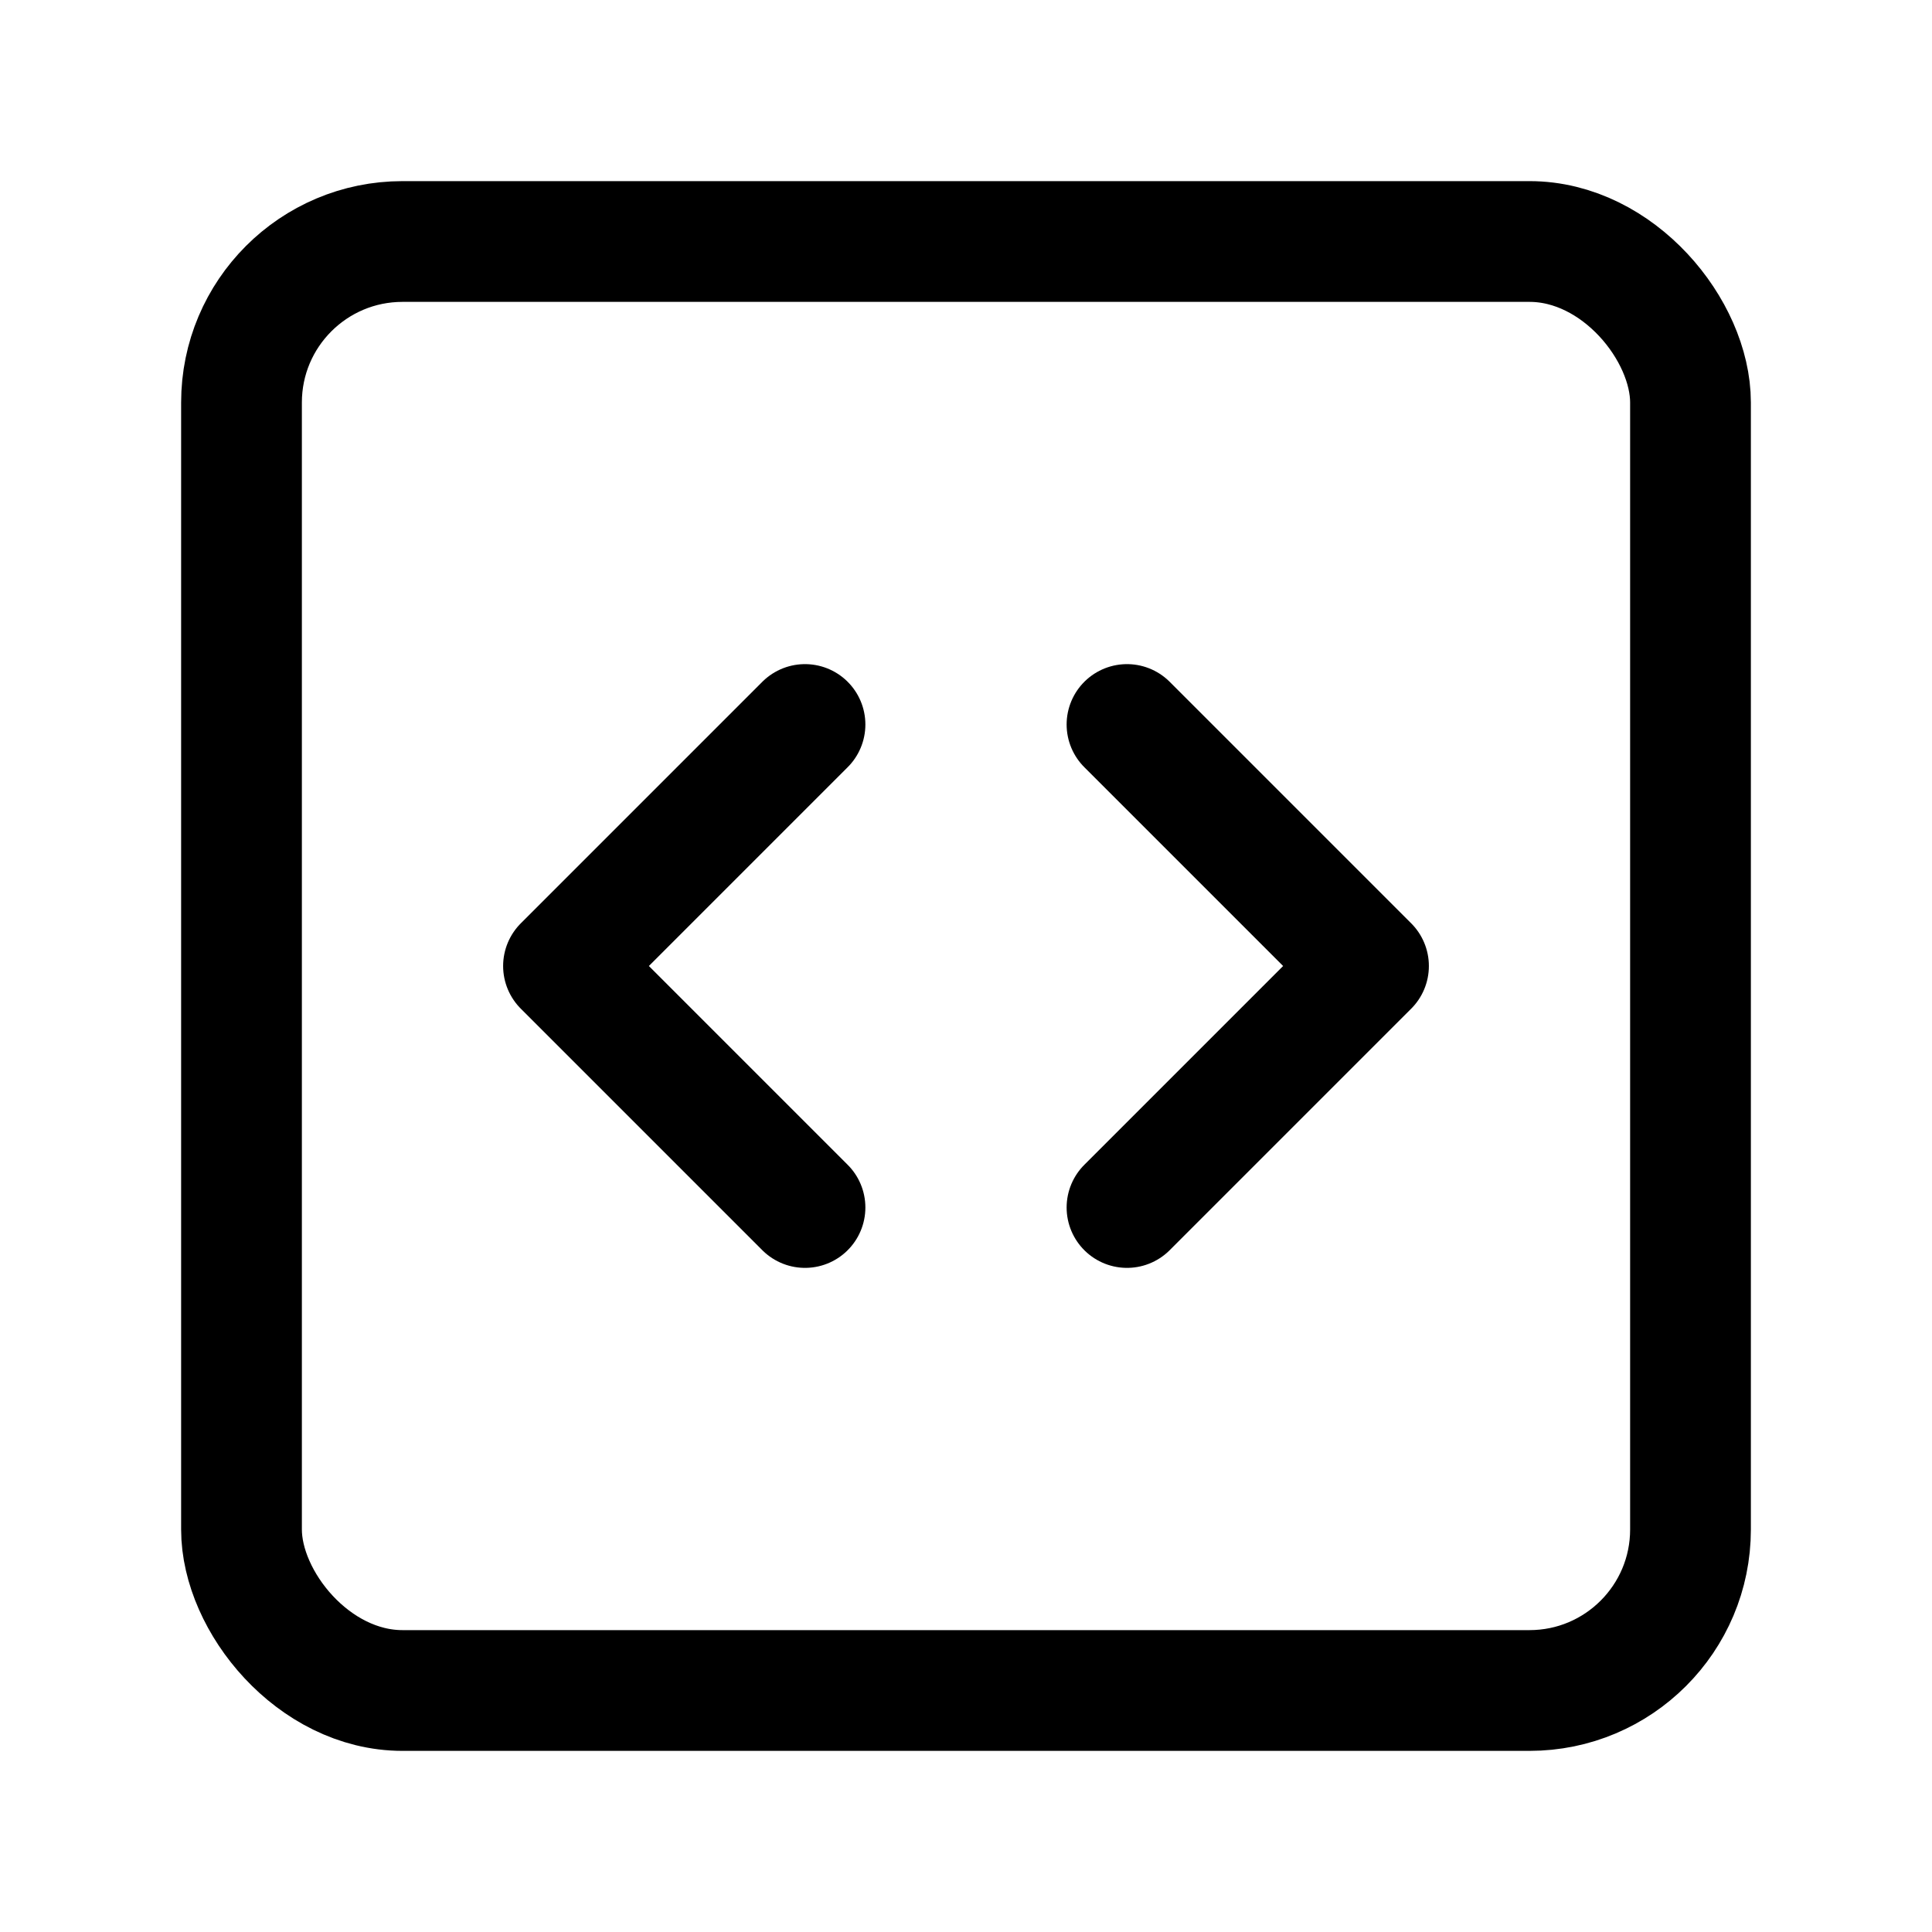
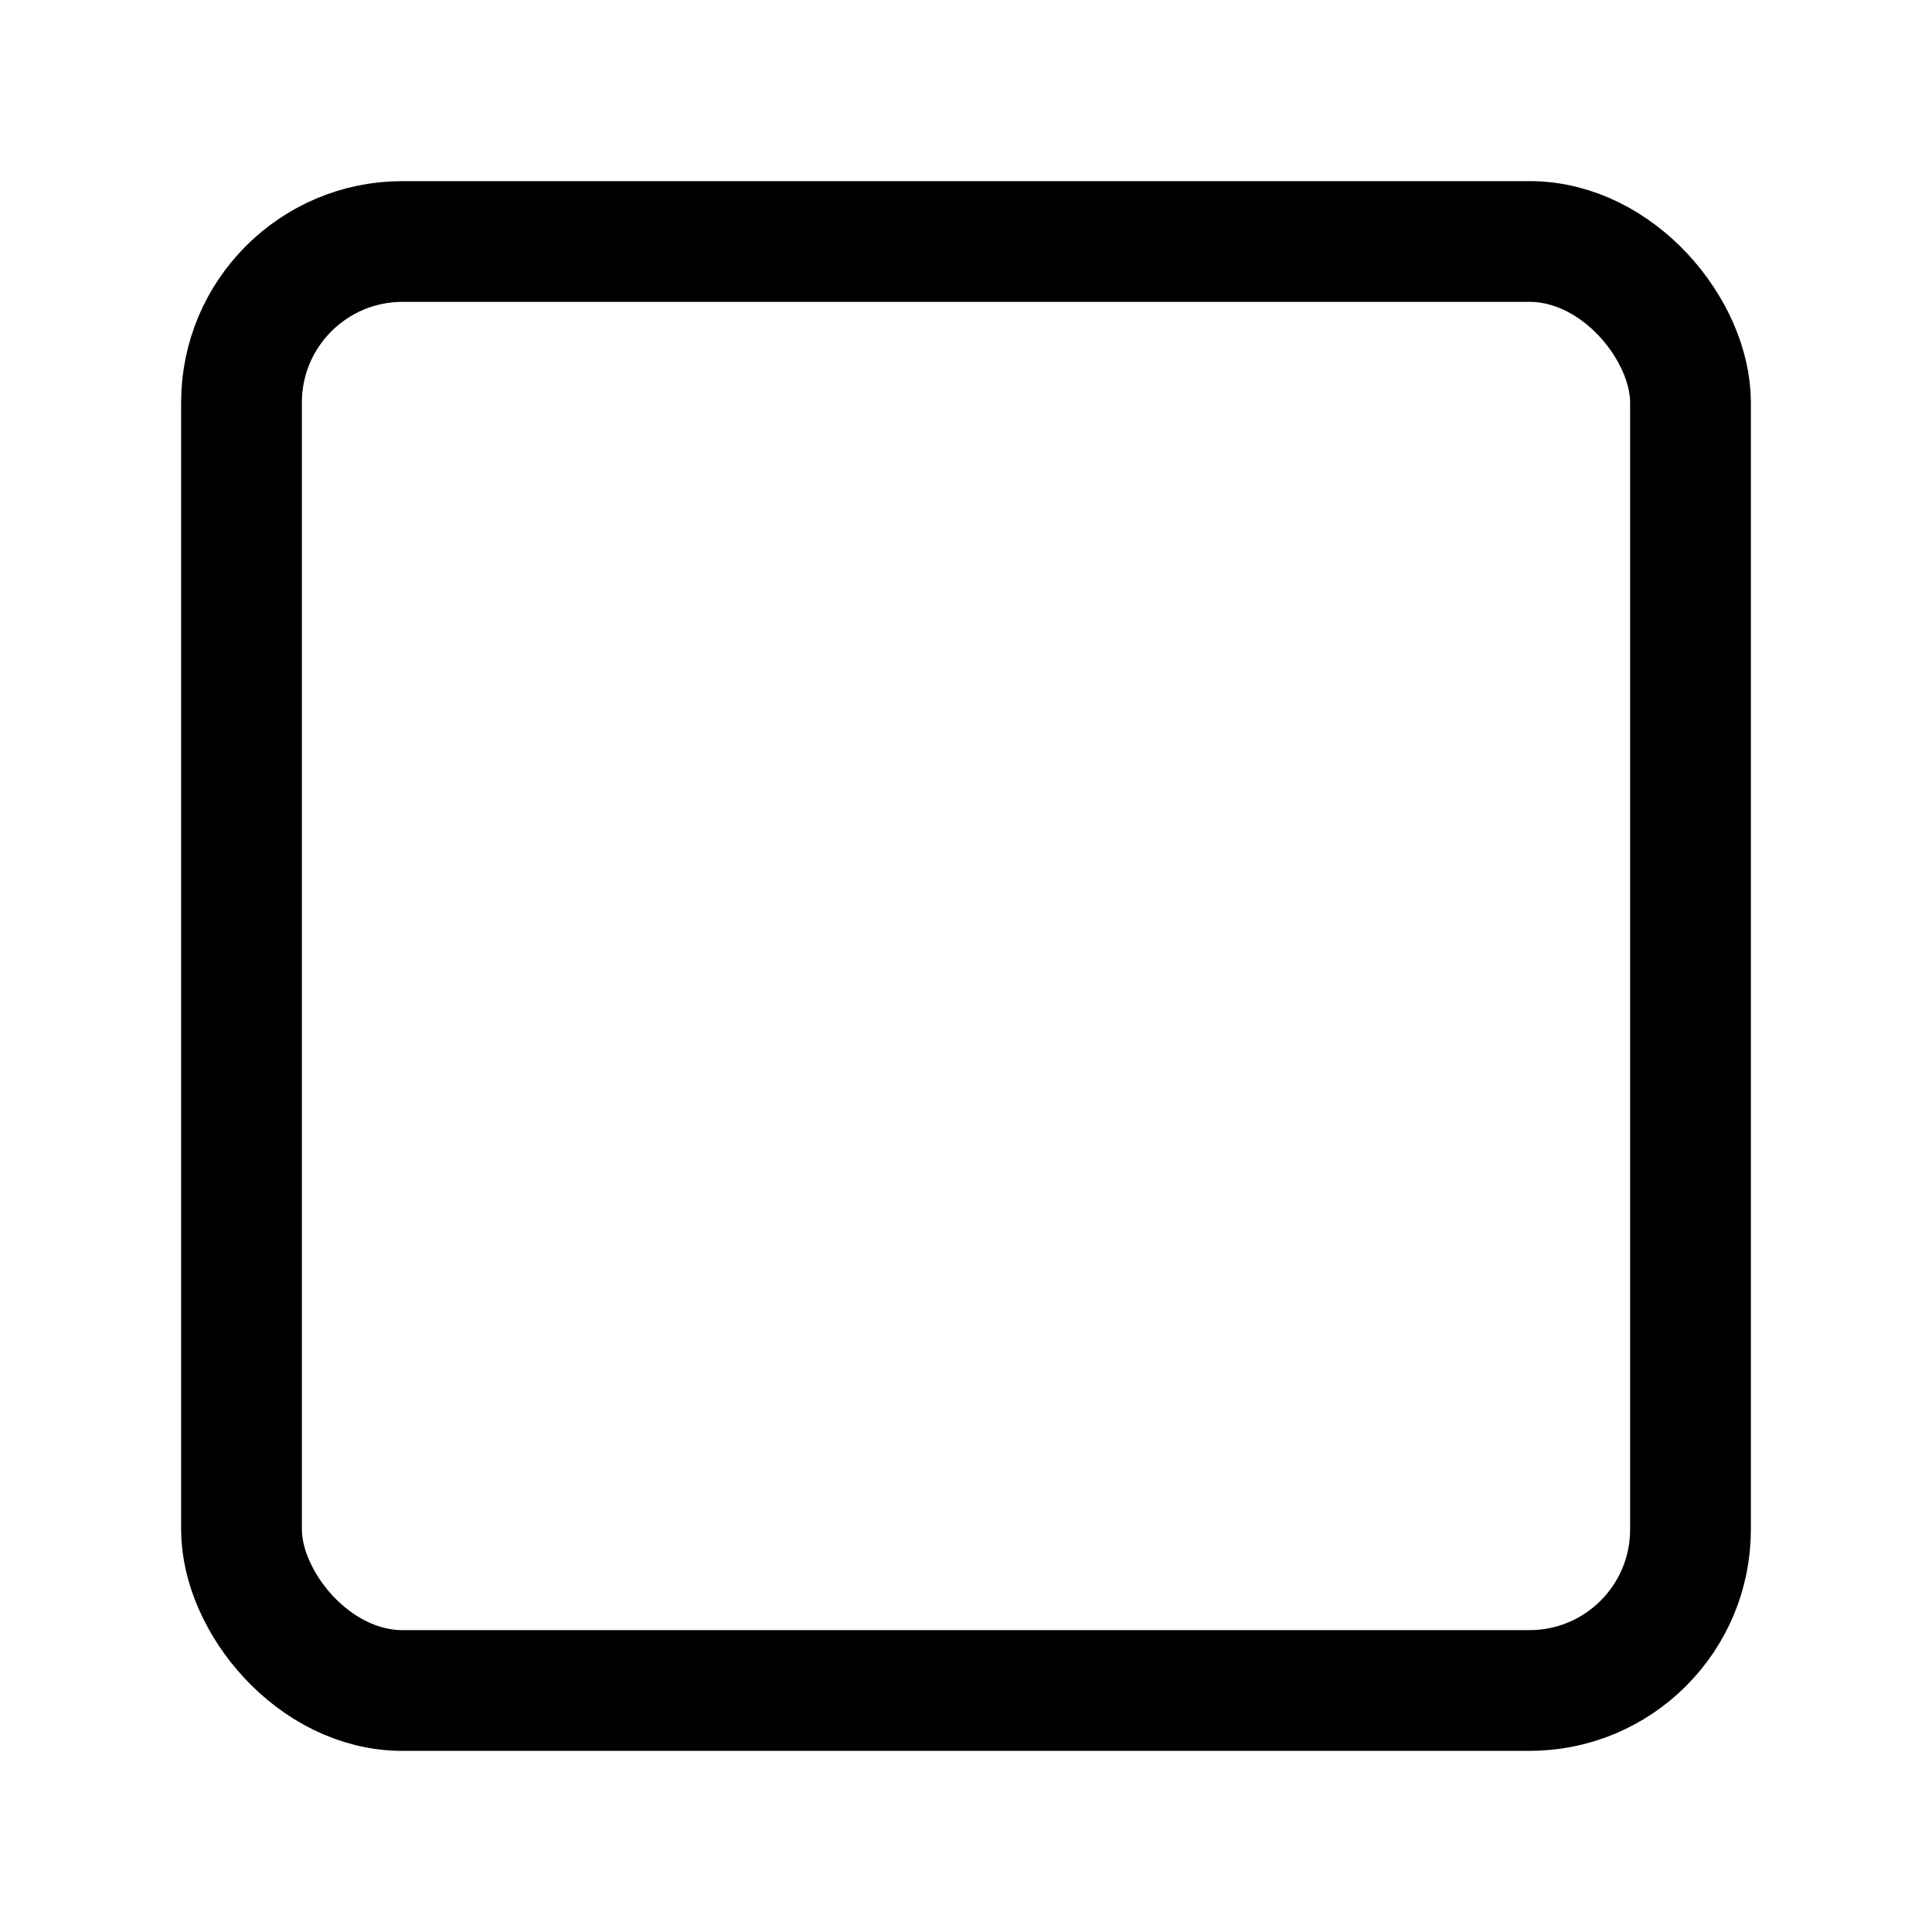
<svg xmlns="http://www.w3.org/2000/svg" width="24" height="24" fill="none" stroke="currentColor" stroke-linecap="round" stroke-linejoin="round" stroke-width="1.5" viewBox="0 0 24 24">
-   <path d="m10 9-3 3 3 3M14 15l3-3-3-3" />
  <rect width="18" height="18" x="3" y="3" rx="2" />
</svg>